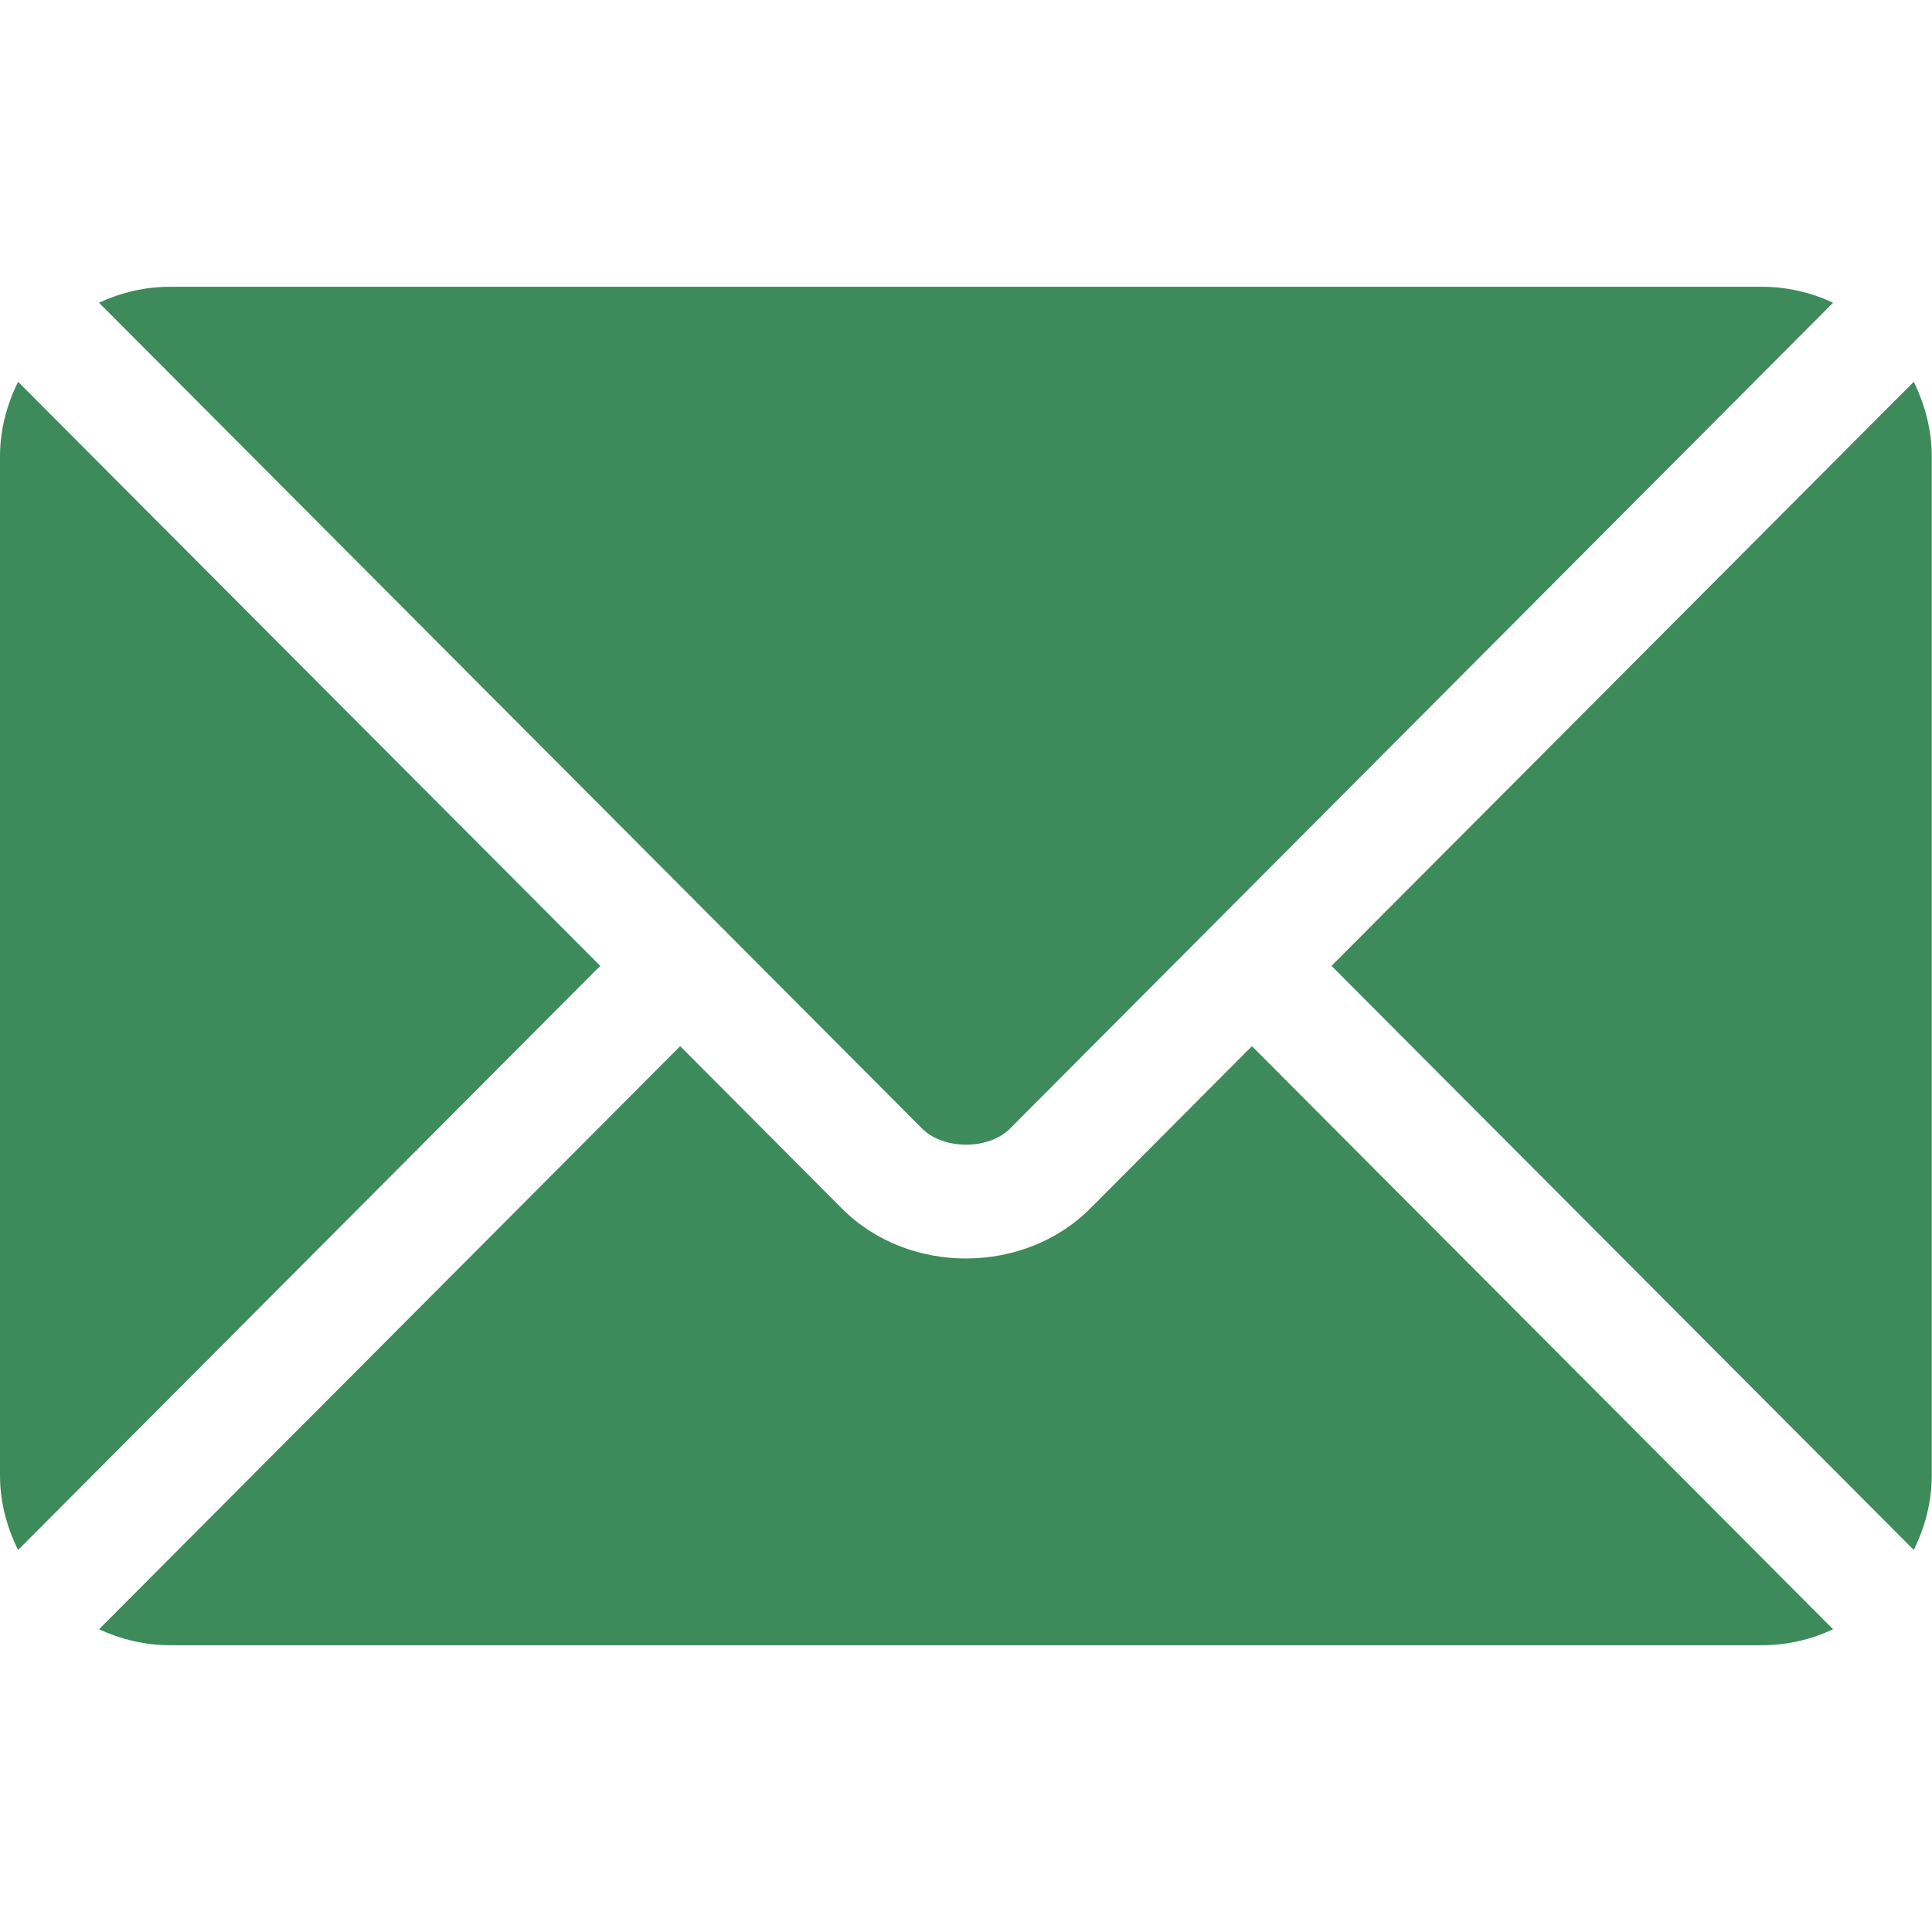
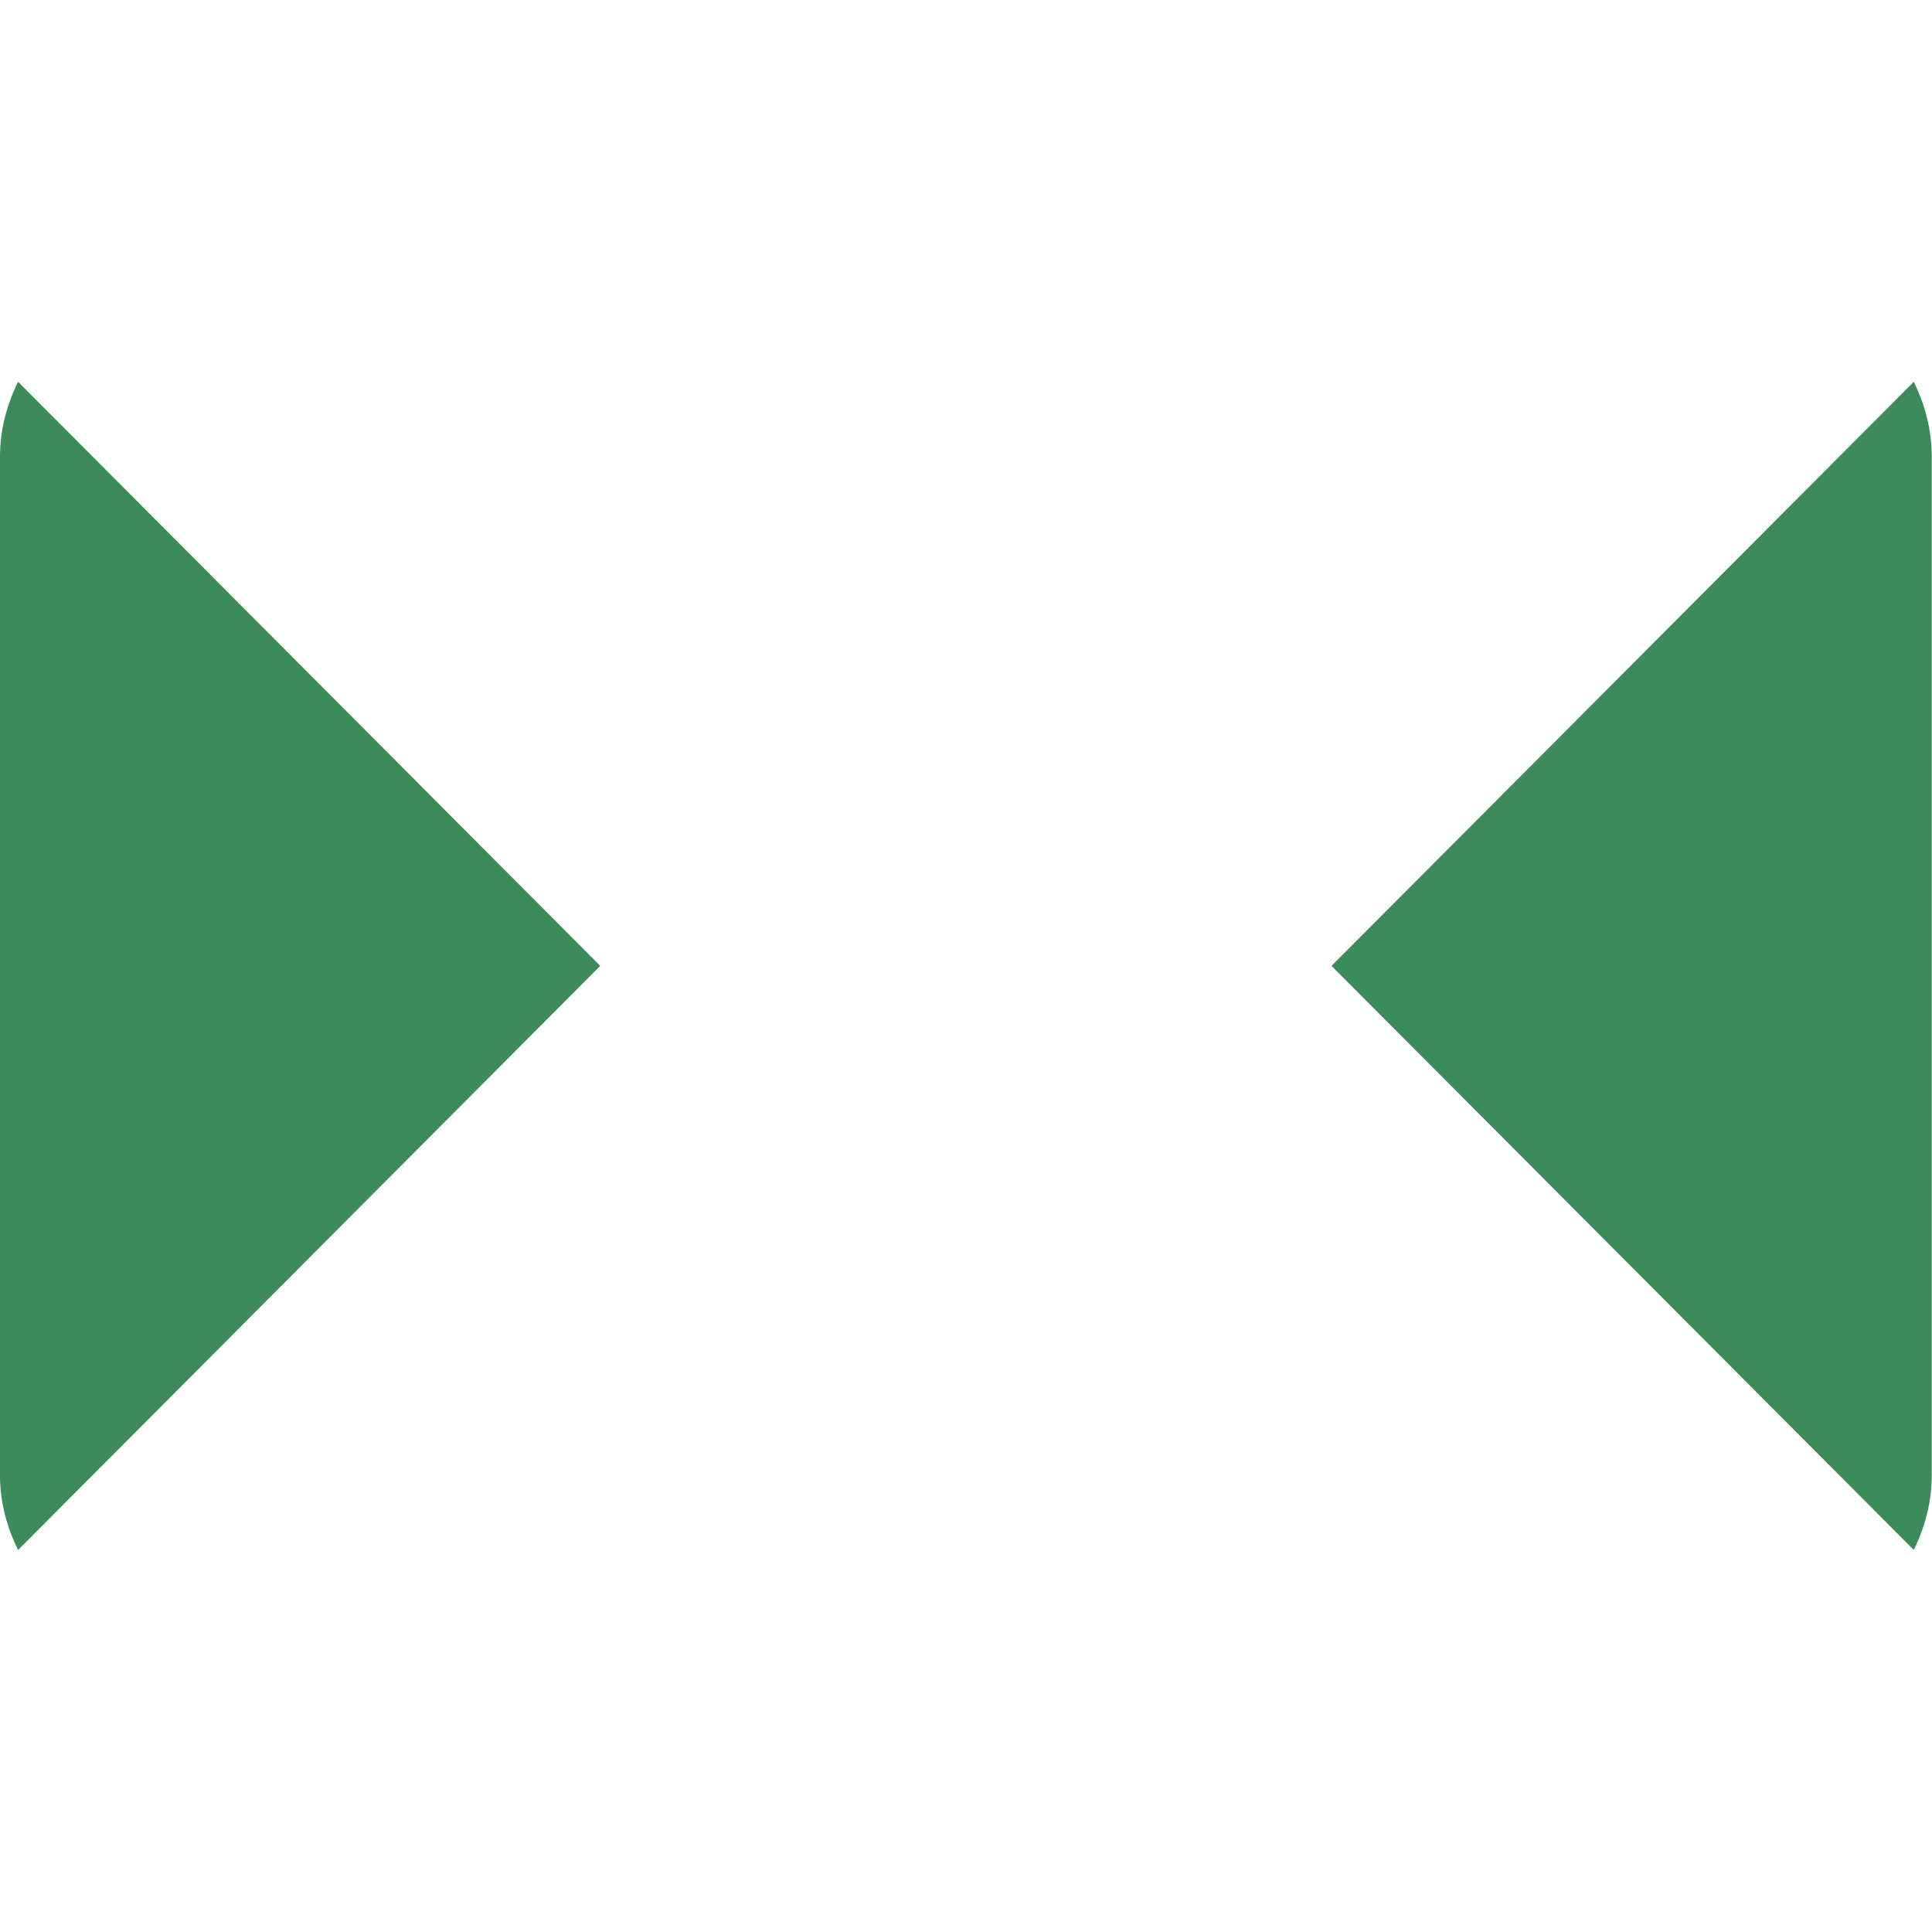
<svg xmlns="http://www.w3.org/2000/svg" width="16" height="16" viewBox="0 0 16 16" fill="none">
-   <path d="M10.368 8.664L9.028 10.009C8.485 10.554 7.529 10.566 6.973 10.009L5.633 8.664L0.82 13.493C0.999 13.575 1.197 13.625 1.407 13.625H14.595C14.805 13.625 15.002 13.576 15.181 13.493L10.368 8.664Z" fill="#3D8A5B" />
-   <path d="M14.594 2.375H1.407C1.197 2.375 0.999 2.424 0.82 2.507L5.963 7.667C5.964 7.668 5.964 7.668 5.964 7.668C5.965 7.668 5.965 7.669 5.965 7.669L7.637 9.347C7.815 9.524 8.187 9.524 8.364 9.347L10.036 7.669C10.036 7.669 10.037 7.668 10.037 7.668C10.037 7.668 10.038 7.668 10.038 7.667L15.181 2.507C15.002 2.424 14.804 2.375 14.594 2.375Z" fill="#3D8A5B" />
  <path d="M0.15 3.162C0.057 3.35 0 3.558 0 3.78V12.218C0 12.441 0.057 12.649 0.15 12.836L4.971 7.999L0.15 3.162Z" fill="#3D8A5B" />
  <path d="M15.849 3.162L11.027 7.999L15.849 12.836C15.941 12.649 15.998 12.441 15.998 12.218V3.781C15.998 3.558 15.941 3.35 15.849 3.162Z" fill="#3D8A5B" />
</svg>